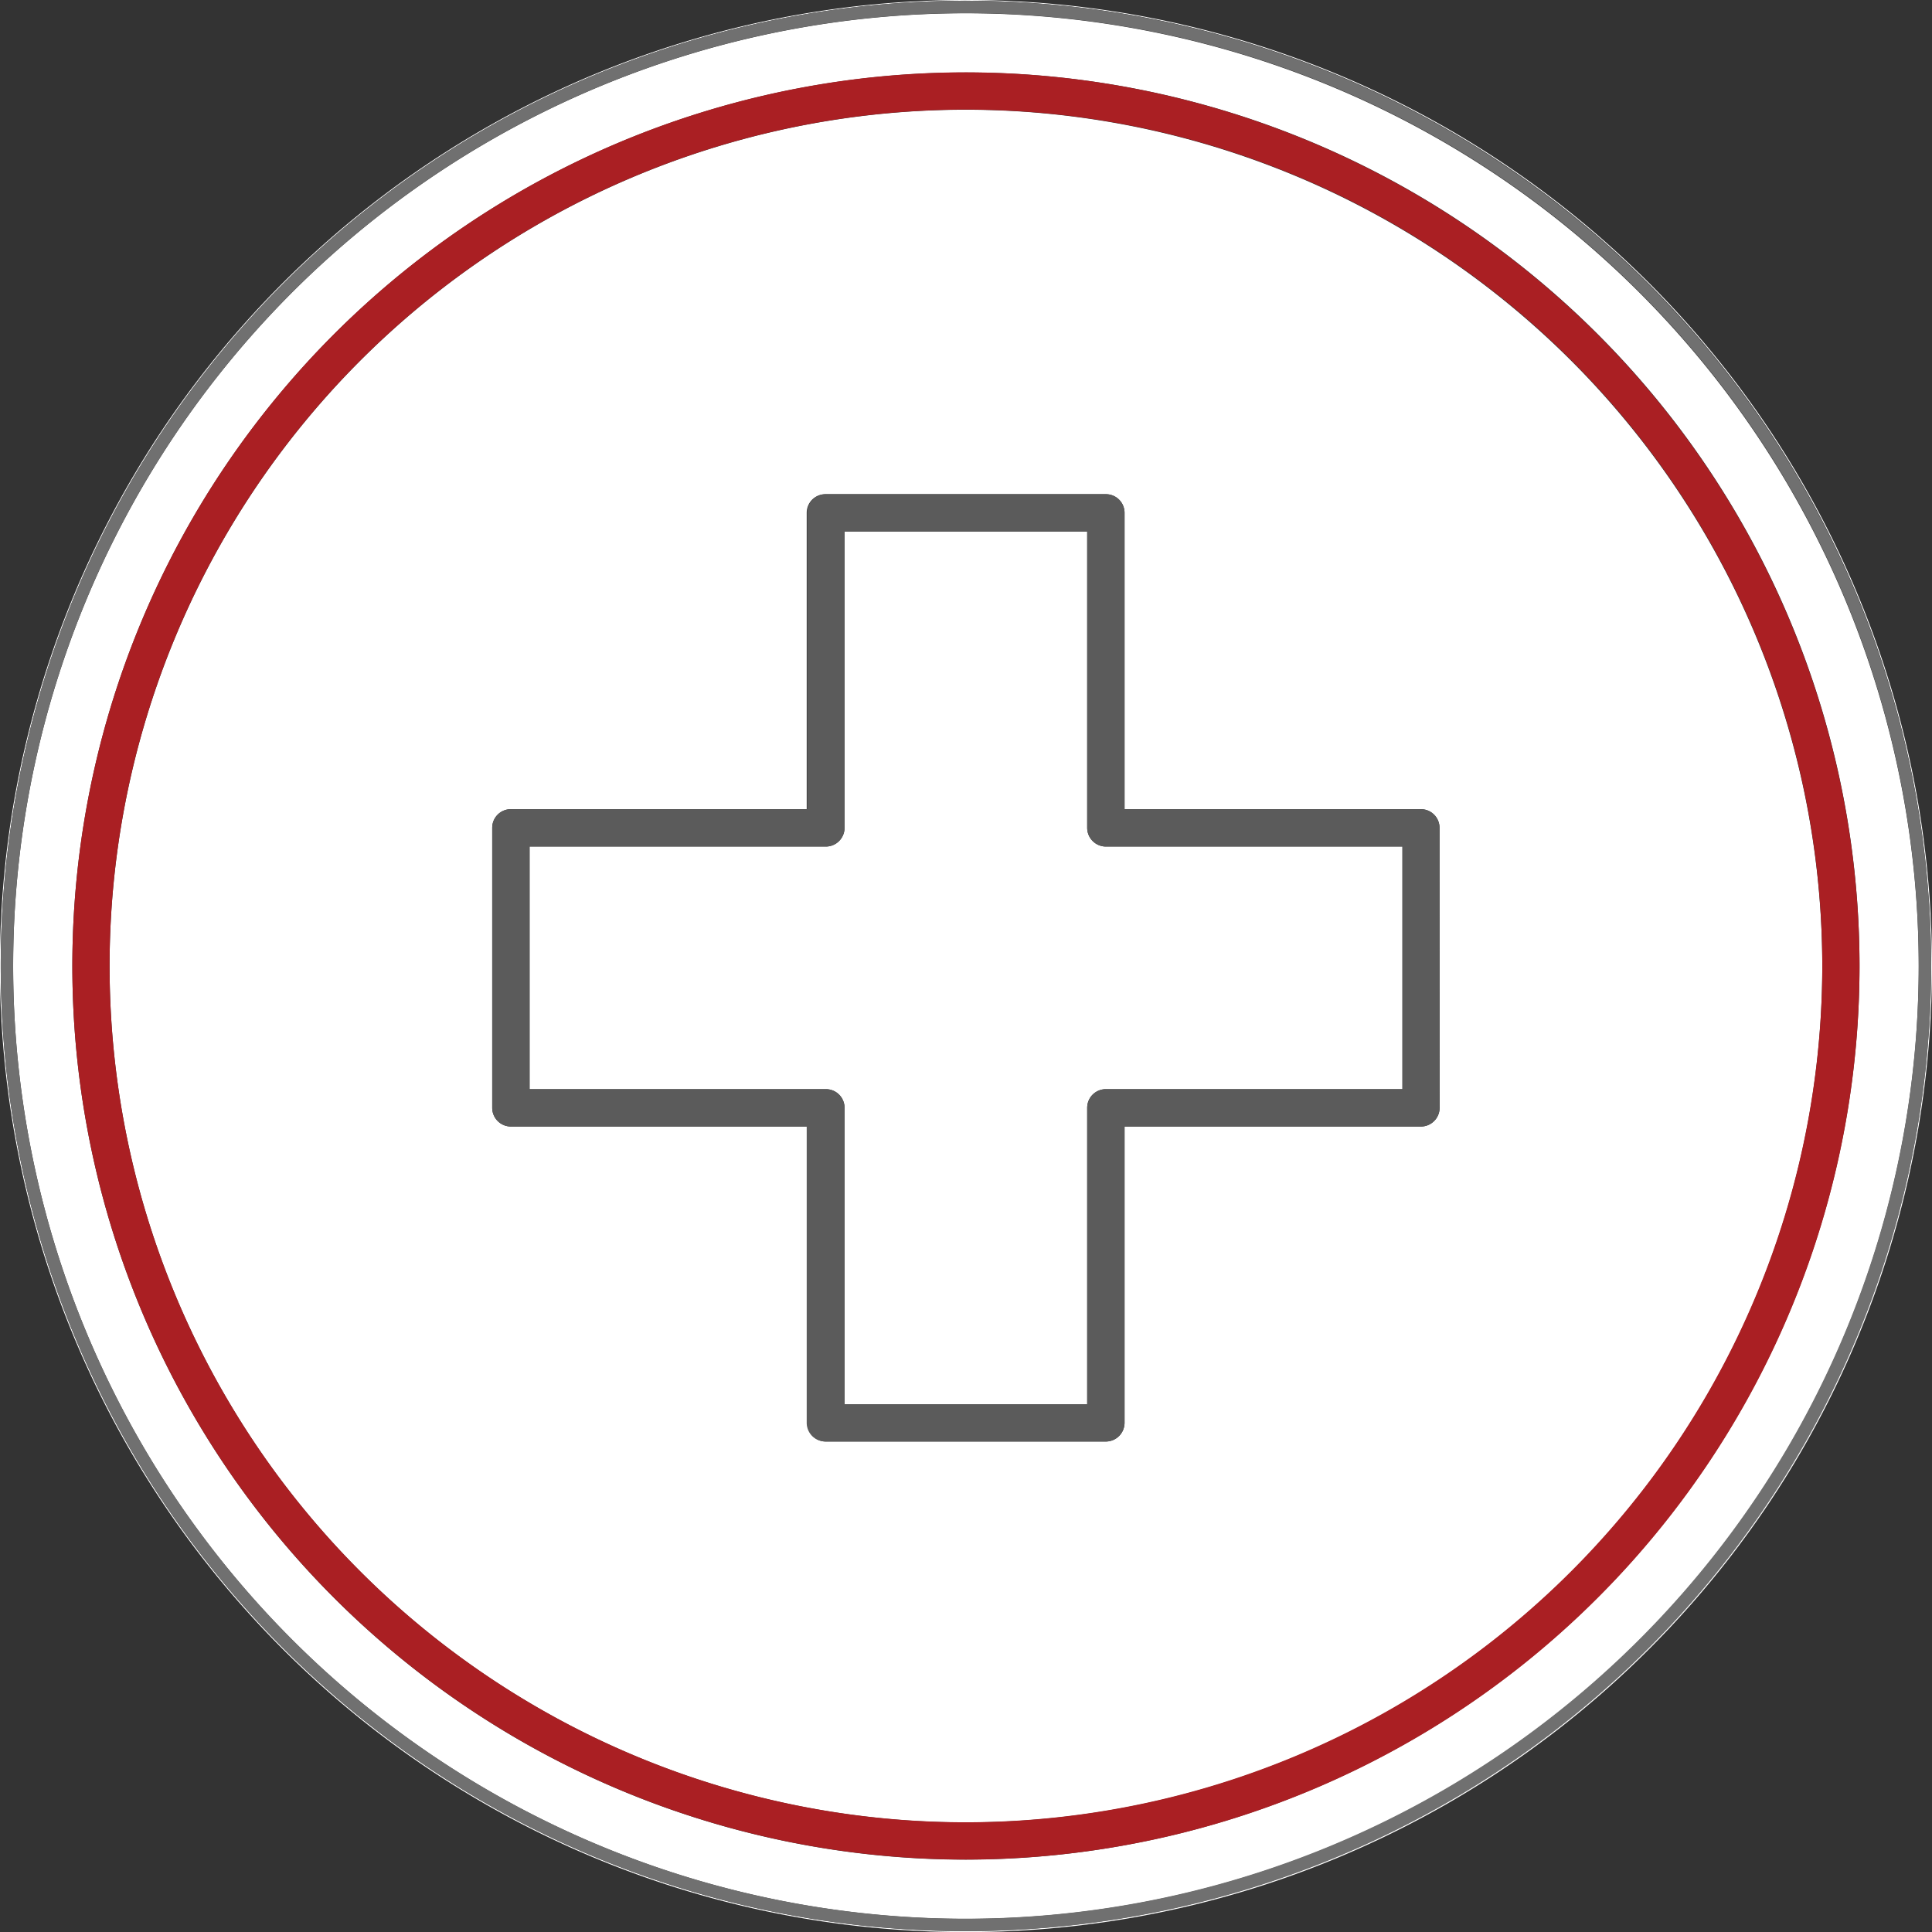
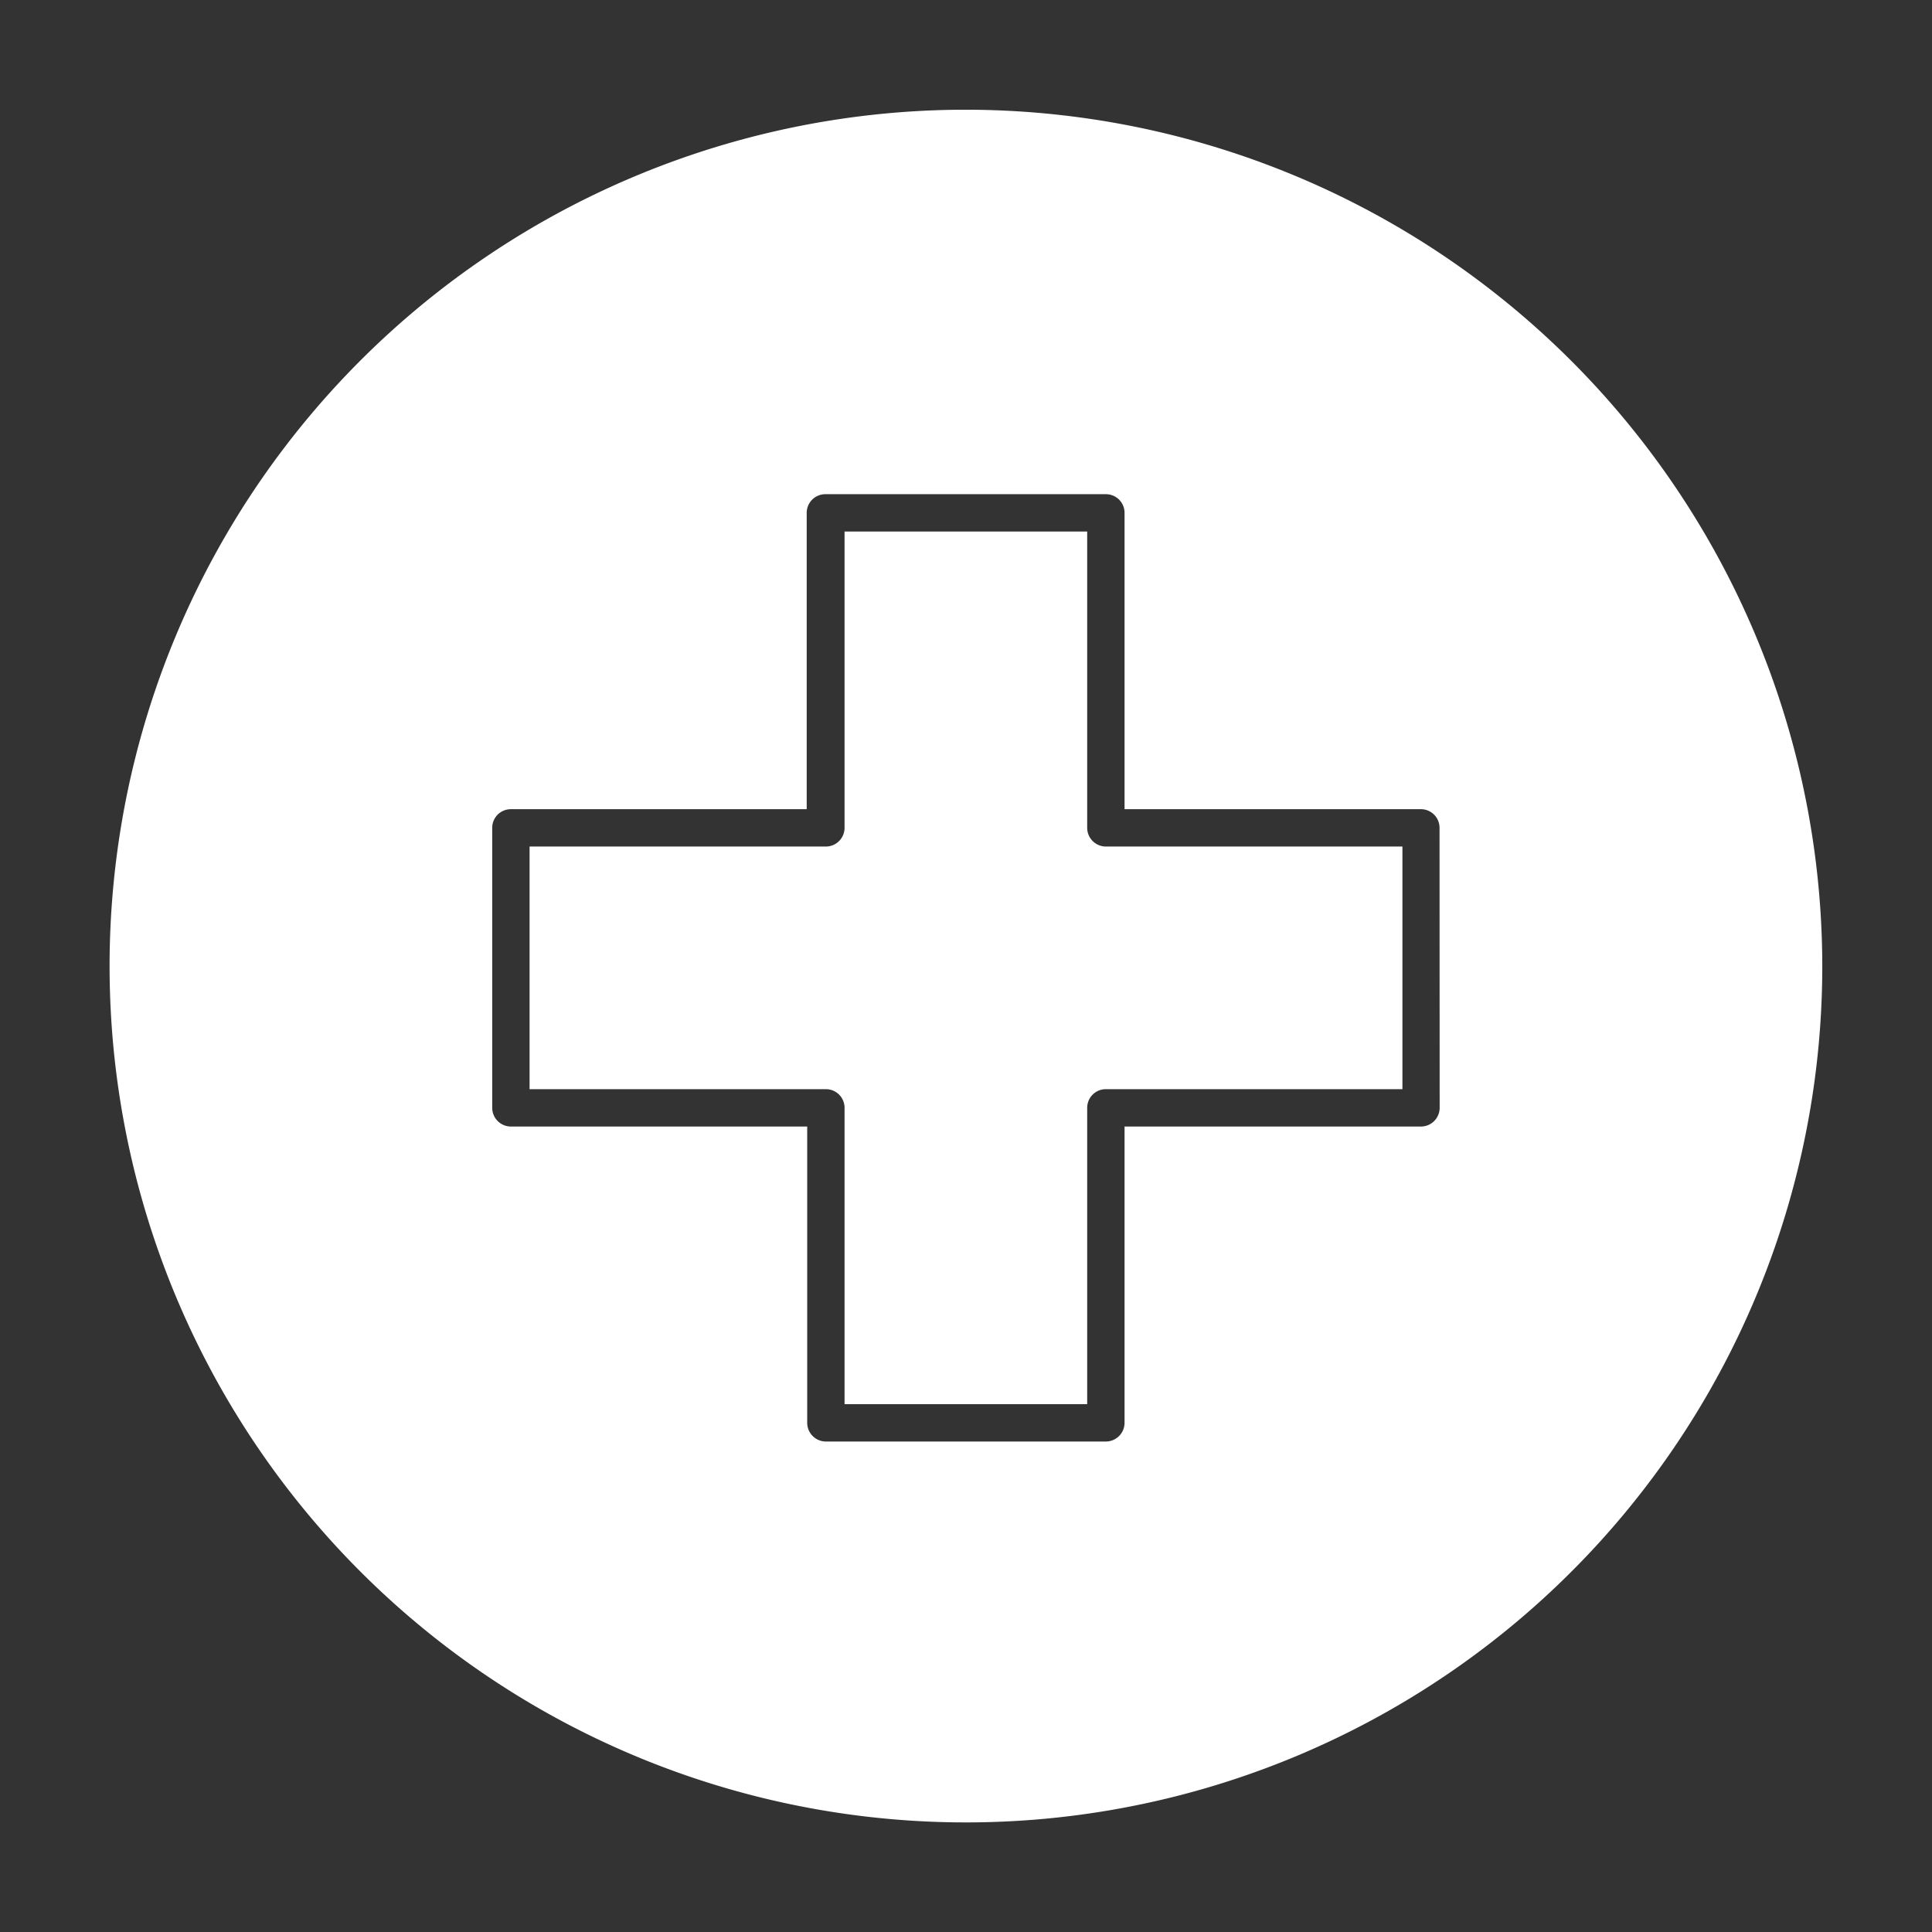
<svg xmlns="http://www.w3.org/2000/svg" viewBox="0 0 155.67 155.67">
  <rect x="0" y="0" width="155.67" height="155.67" fill="#333333" stroke="none" />
  <defs>
    <style>.cls-1{fill:#fff;}.cls-2{fill:#707070;}.cls-3{fill:#aa1f23;}.cls-4{fill:#5b5b5b;}</style>
  </defs>
  <title>checkup</title>
  <g id="Layer_2" data-name="Layer 2">
    <g id="six_steps" data-name="six steps">
      <path class="cls-1" d="M87.6,66.7V42.83H68.05V66.7a1.51,1.51,0,0,1-1.51,1.51H42.67V87.76H66.54a1.5,1.5,0,0,1,1.51,1.5v23.88H87.6V89.26a1.5,1.5,0,0,1,1.51-1.5H113V68.21H89.11A1.51,1.51,0,0,1,87.6,66.7Z" />
      <path class="cls-1" d="M77.83,8.84a69,69,0,1,0,69,69A69.07,69.07,0,0,0,77.83,8.84ZM116,89.26a1.51,1.51,0,0,1-1.5,1.51H90.61v23.87a1.51,1.51,0,0,1-1.5,1.51H66.54a1.51,1.51,0,0,1-1.5-1.51V90.77H41.16a1.51,1.51,0,0,1-1.5-1.51V66.7a1.5,1.5,0,0,1,1.5-1.5H65V41.32a1.5,1.5,0,0,1,1.5-1.5H89.11a1.5,1.5,0,0,1,1.5,1.5V65.2h23.88a1.5,1.5,0,0,1,1.5,1.5Z" />
-       <path class="cls-1" d="M77.83,1.07A76.77,76.77,0,1,0,154.6,77.83,76.84,76.84,0,0,0,77.83,1.07Zm0,148.77a72,72,0,1,1,72-72A72.08,72.08,0,0,1,77.83,149.84Z" />
-       <path class="cls-1" d="M77.83,0a77.84,77.84,0,1,0,77.84,77.83A77.84,77.84,0,0,0,77.83,0Zm0,155.6A77.77,77.77,0,1,1,155.6,77.83,77.85,77.85,0,0,1,77.83,155.6Z" />
-       <path class="cls-2" d="M77.83.06A77.77,77.77,0,1,0,155.6,77.83,77.86,77.86,0,0,0,77.83.06Zm0,154.54A76.77,76.77,0,1,1,154.6,77.83,76.85,76.85,0,0,1,77.83,154.6Z" />
-       <path class="cls-3" d="M77.83,5.83a72,72,0,1,0,72,72A72.08,72.08,0,0,0,77.83,5.83Zm0,141a69,69,0,1,1,69-69A69.07,69.07,0,0,1,77.83,146.83Z" />
-       <path class="cls-4" d="M114.49,65.2H90.61V41.32a1.5,1.5,0,0,0-1.5-1.5H66.54a1.5,1.5,0,0,0-1.5,1.5V65.2H41.16a1.5,1.5,0,0,0-1.5,1.5V89.26a1.51,1.51,0,0,0,1.5,1.51H65v23.87a1.51,1.51,0,0,0,1.5,1.51H89.11a1.51,1.51,0,0,0,1.5-1.51V90.77h23.88a1.51,1.51,0,0,0,1.5-1.51V66.7A1.5,1.5,0,0,0,114.49,65.2ZM113,87.76H89.11a1.5,1.5,0,0,0-1.51,1.5v23.88H68.05V89.26a1.5,1.5,0,0,0-1.51-1.5H42.67V68.21H66.54a1.51,1.51,0,0,0,1.51-1.51V42.83H87.6V66.7a1.51,1.51,0,0,0,1.51,1.51H113Z" />
    </g>
  </g>
</svg>